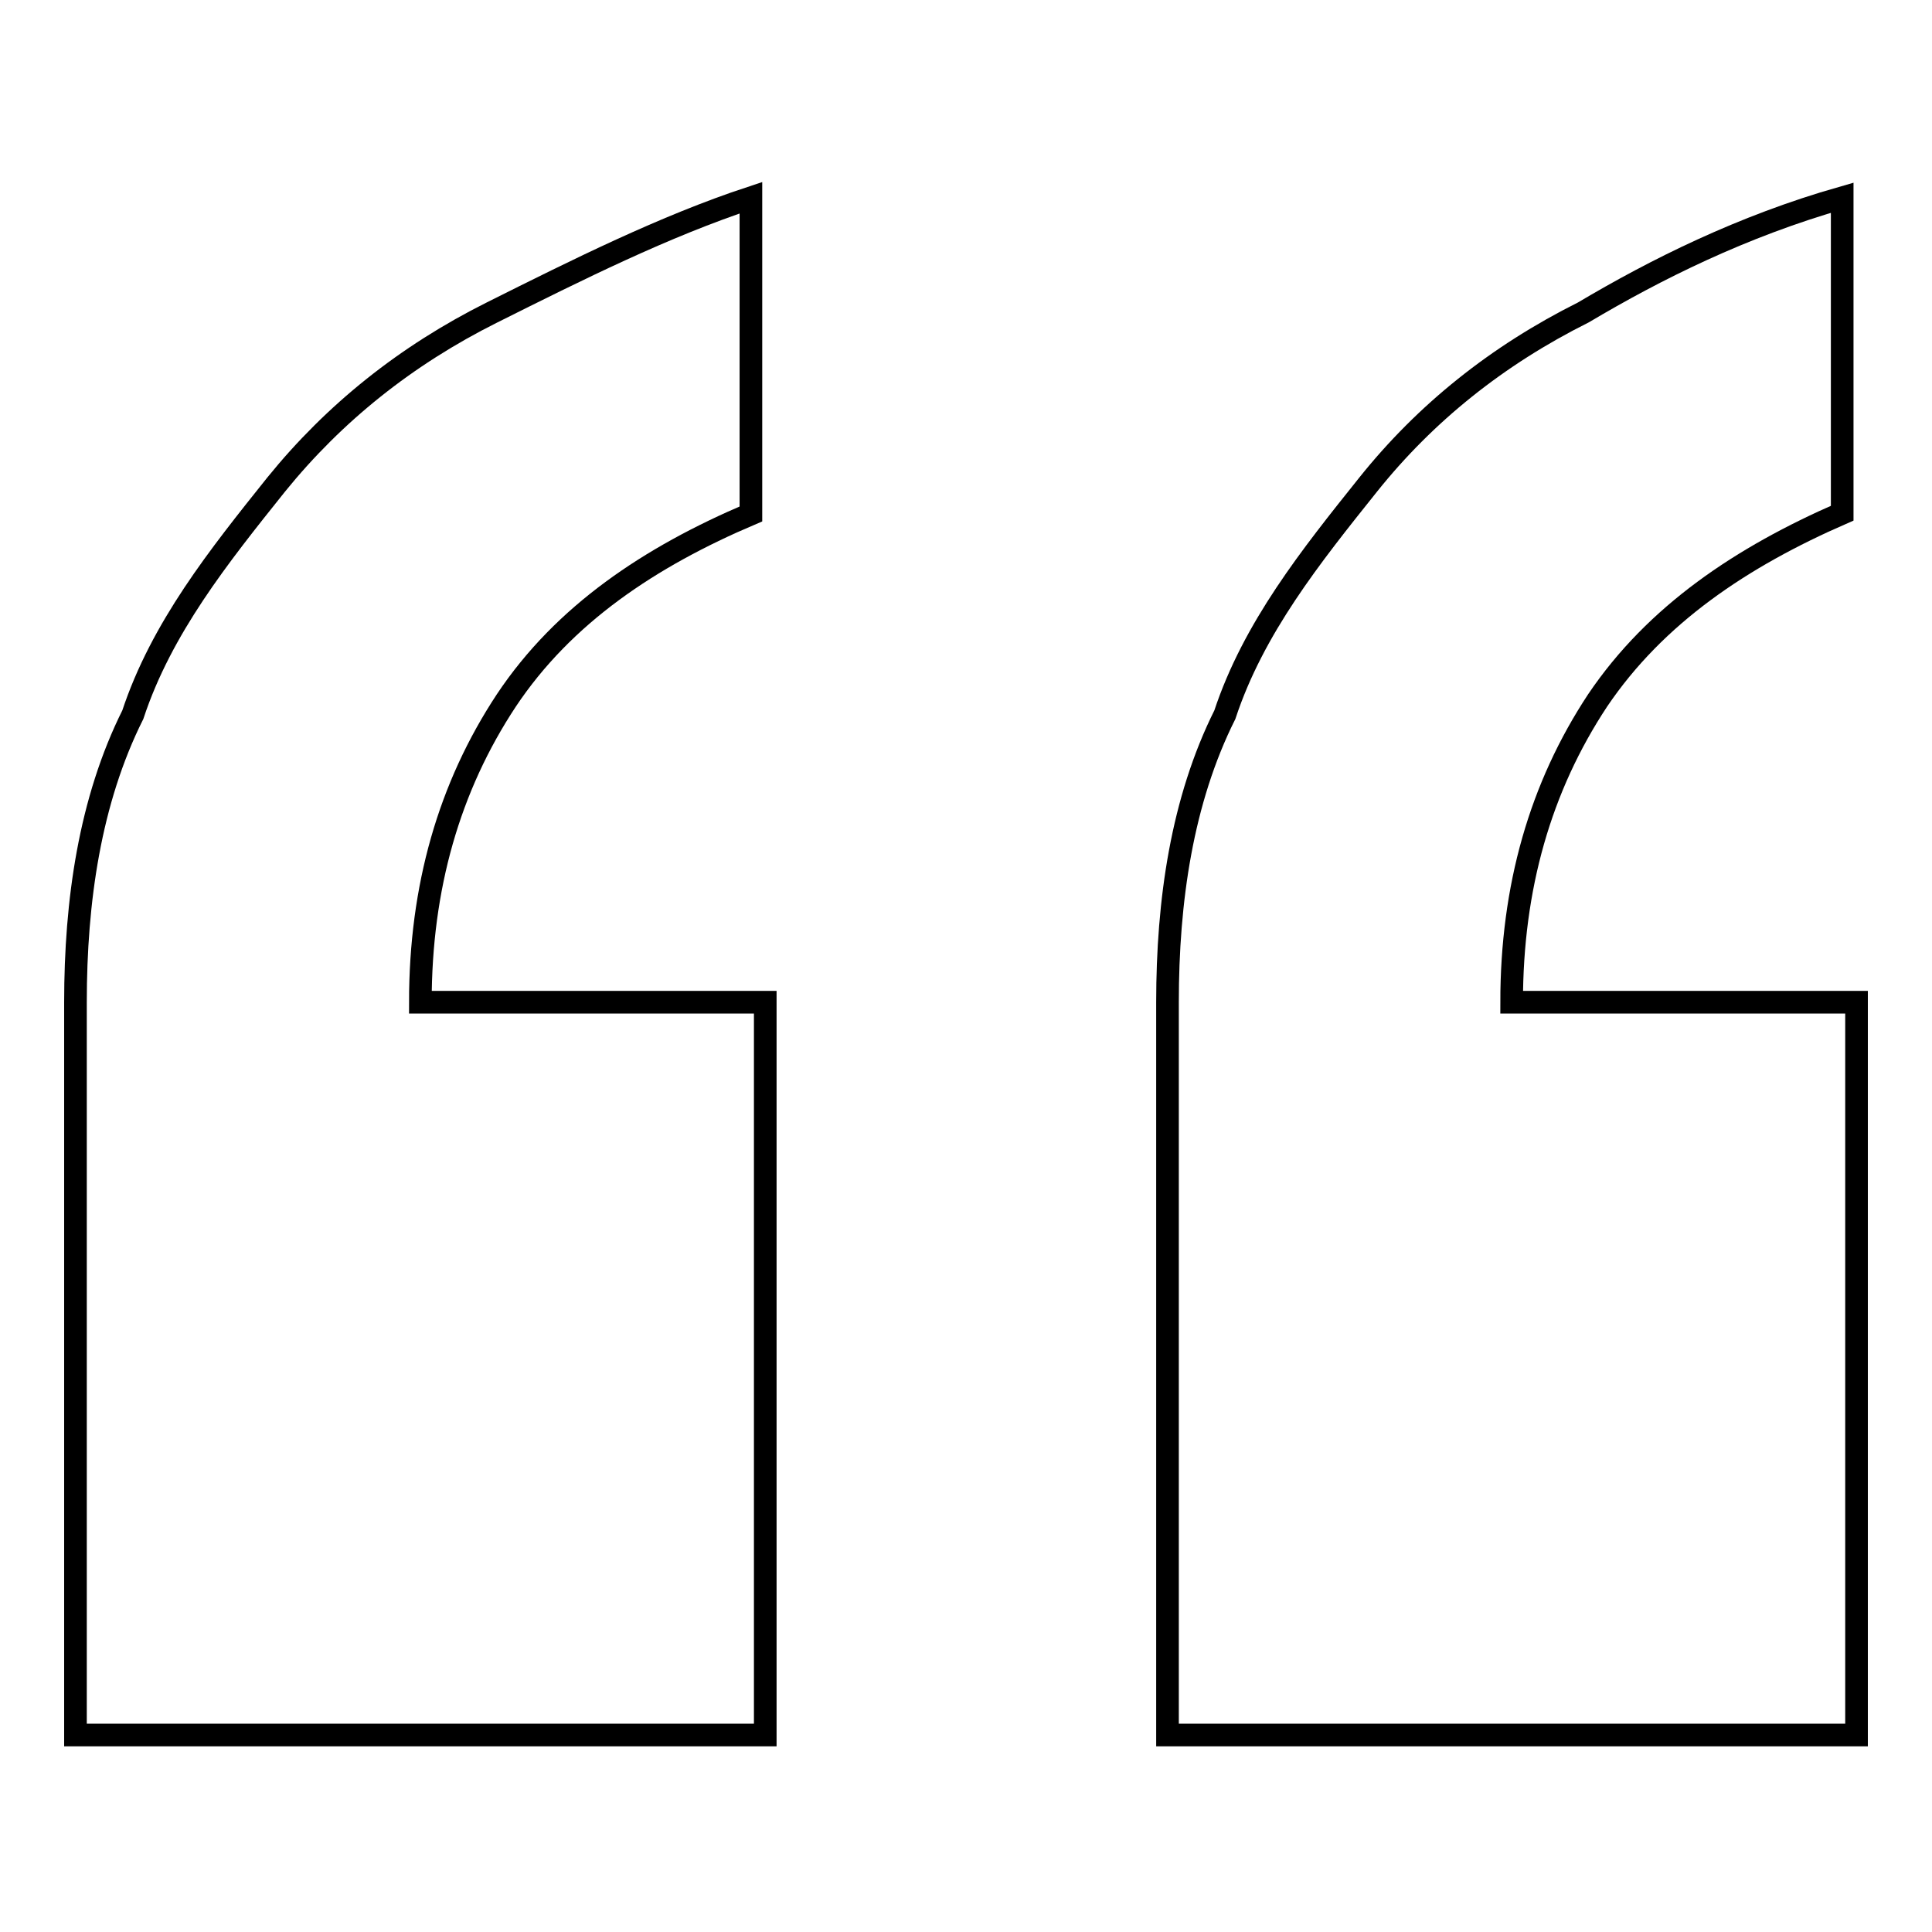
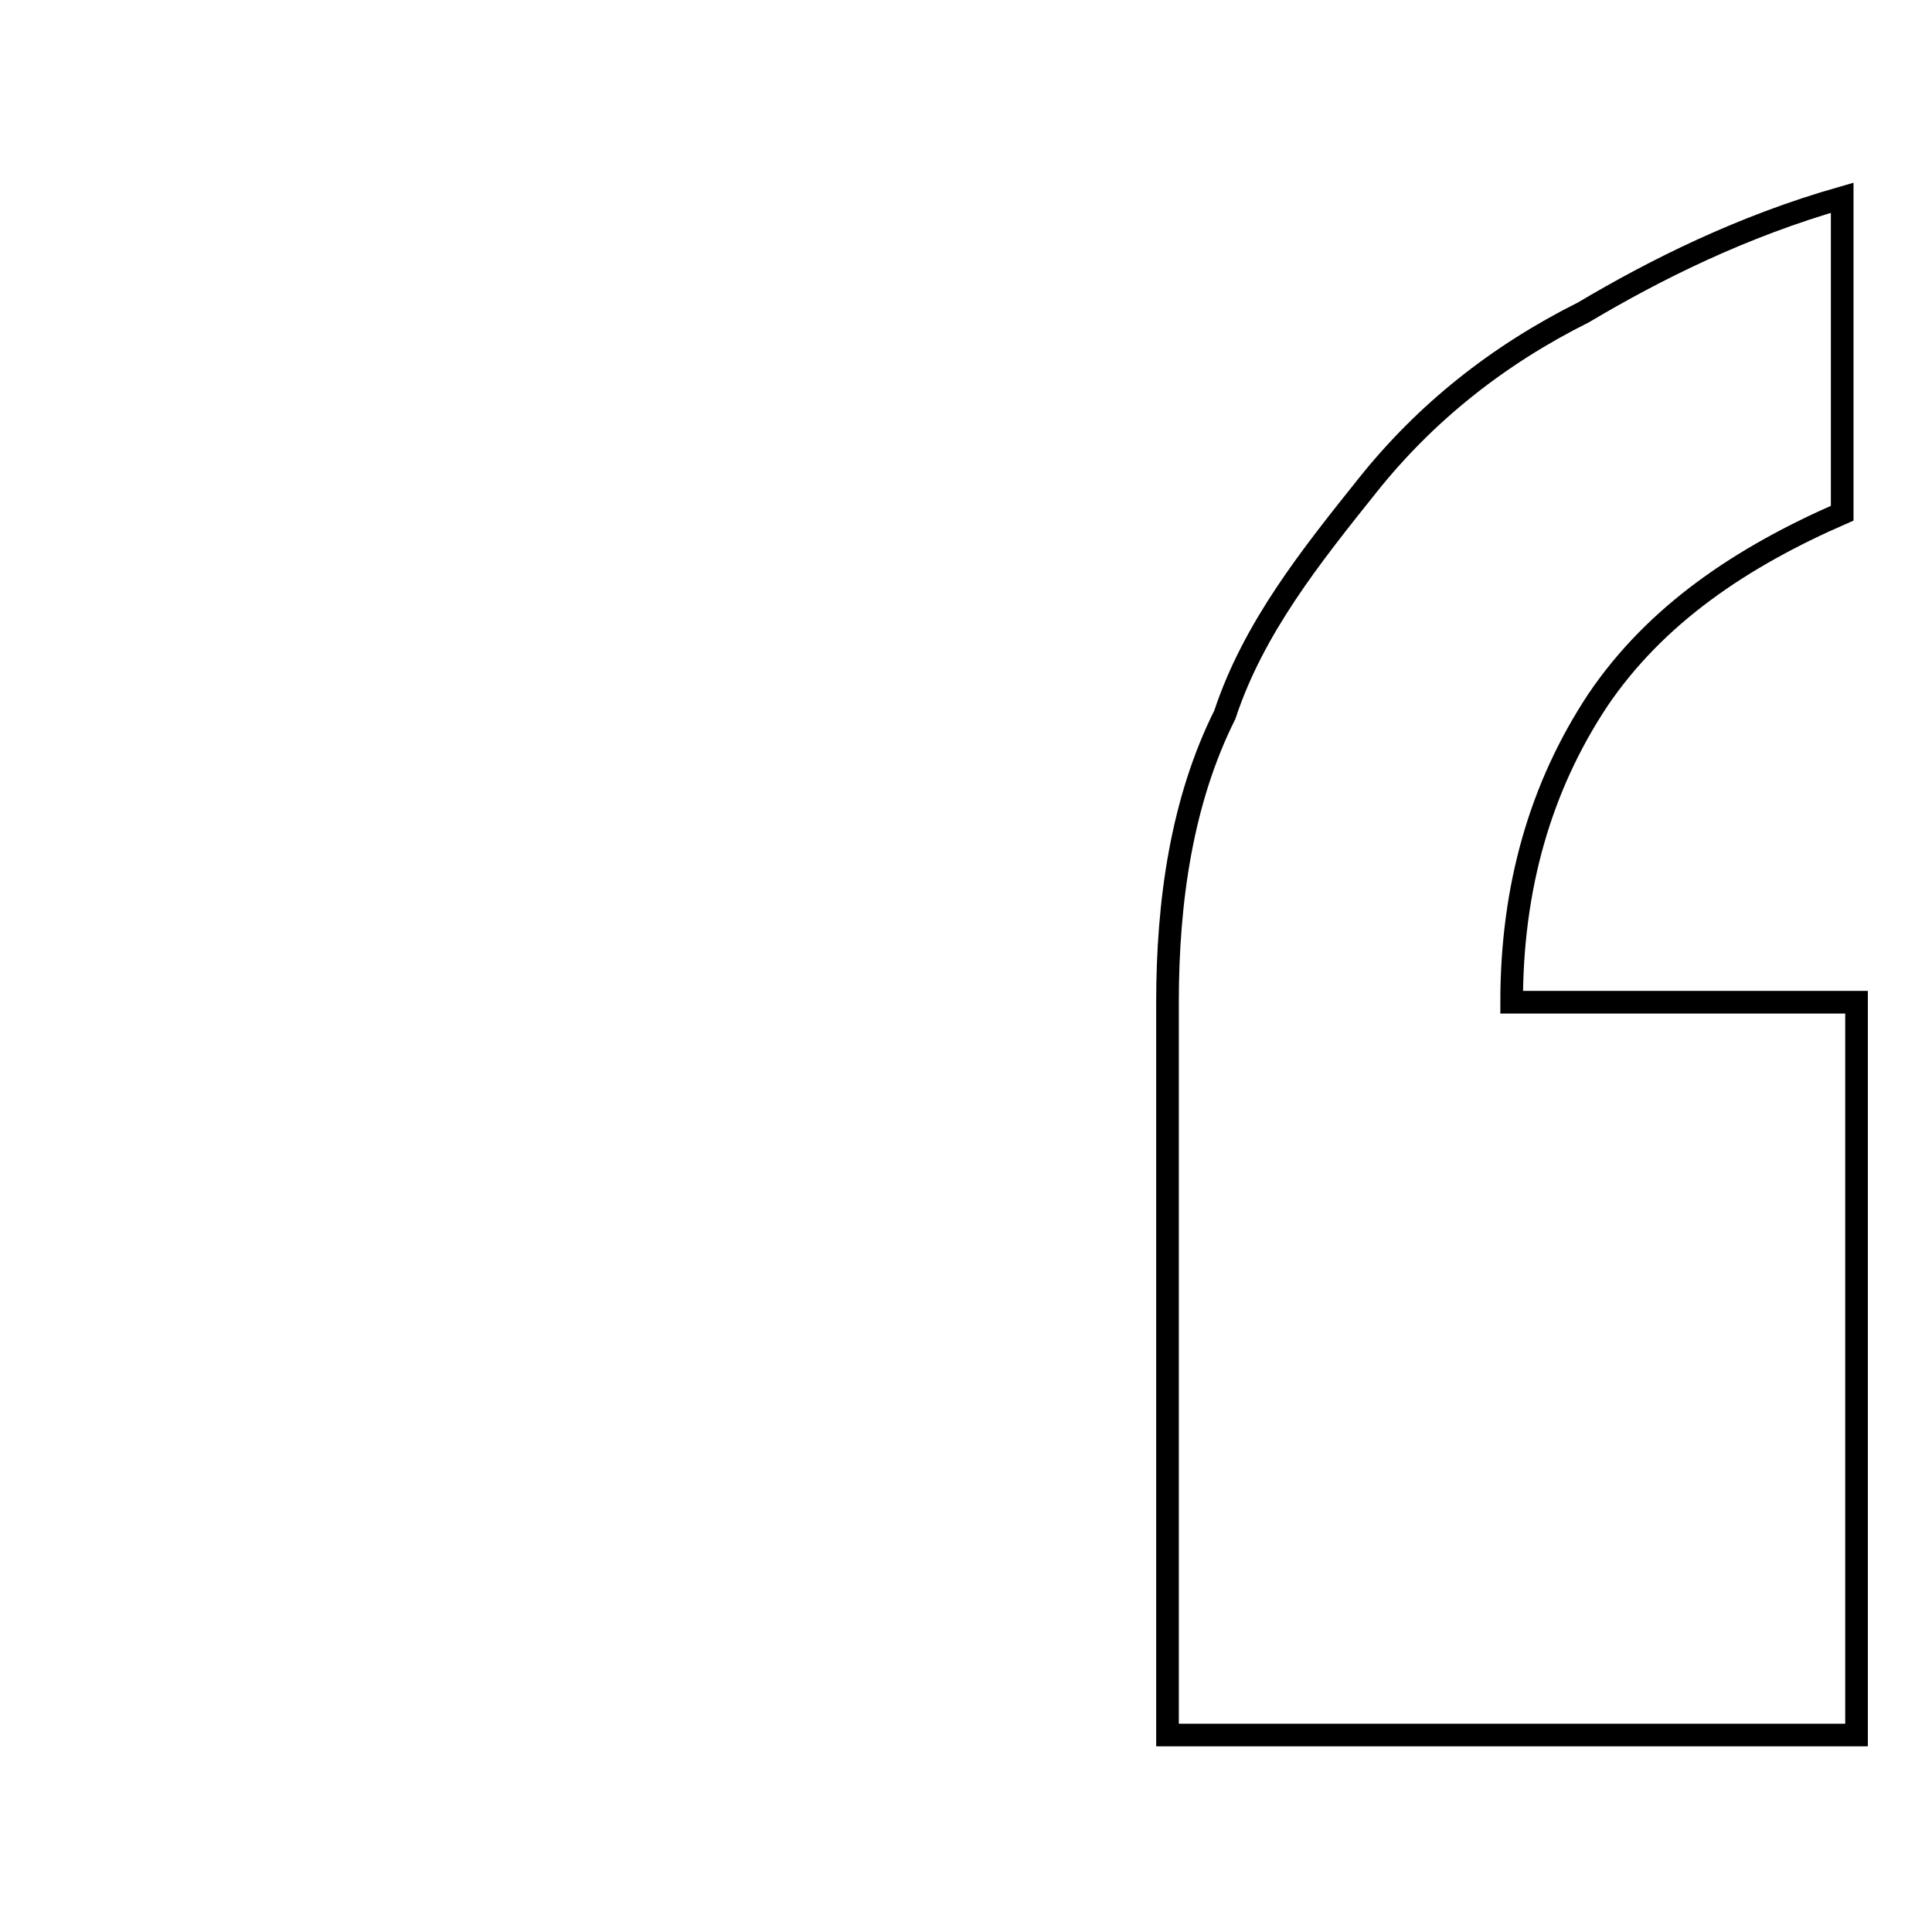
<svg xmlns="http://www.w3.org/2000/svg" version="1.1" x="0px" y="0px" viewBox="0 0 256 256" enable-background="new 0 0 256 256" xml:space="preserve">
  <g>
    <g>
-       <path stroke-width="3" fill-opacity="0" stroke="#000000" d="M36.6,64.2c-7.6,9.5-15.2,19-19,30.5c-5.7,11.4-7.6,24.7-7.6,38.1v97.1h91.4v-97.1H55.7c0-15.2,3.8-28.5,11.4-40c7.6-11.4,19-19,32.4-24.7V26.2C88,30,76.6,35.7,65.2,41.4C53.8,47.1,44.3,54.7,36.6,64.2z" />
      <path stroke-width="3" fill-opacity="0" stroke="#000000" d="M244.1,68V26.2c-13.3,3.8-24.7,9.5-34.3,15.2c-11.4,5.7-20.9,13.3-28.5,22.8c-7.6,9.5-15.2,19-19,30.5c-5.7,11.4-7.6,24.7-7.6,38.1v97.1H246v-97.1h-45.7c0-15.2,3.8-28.5,11.4-40C219.4,81.4,230.8,73.8,244.1,68z" />
    </g>
  </g>
</svg>